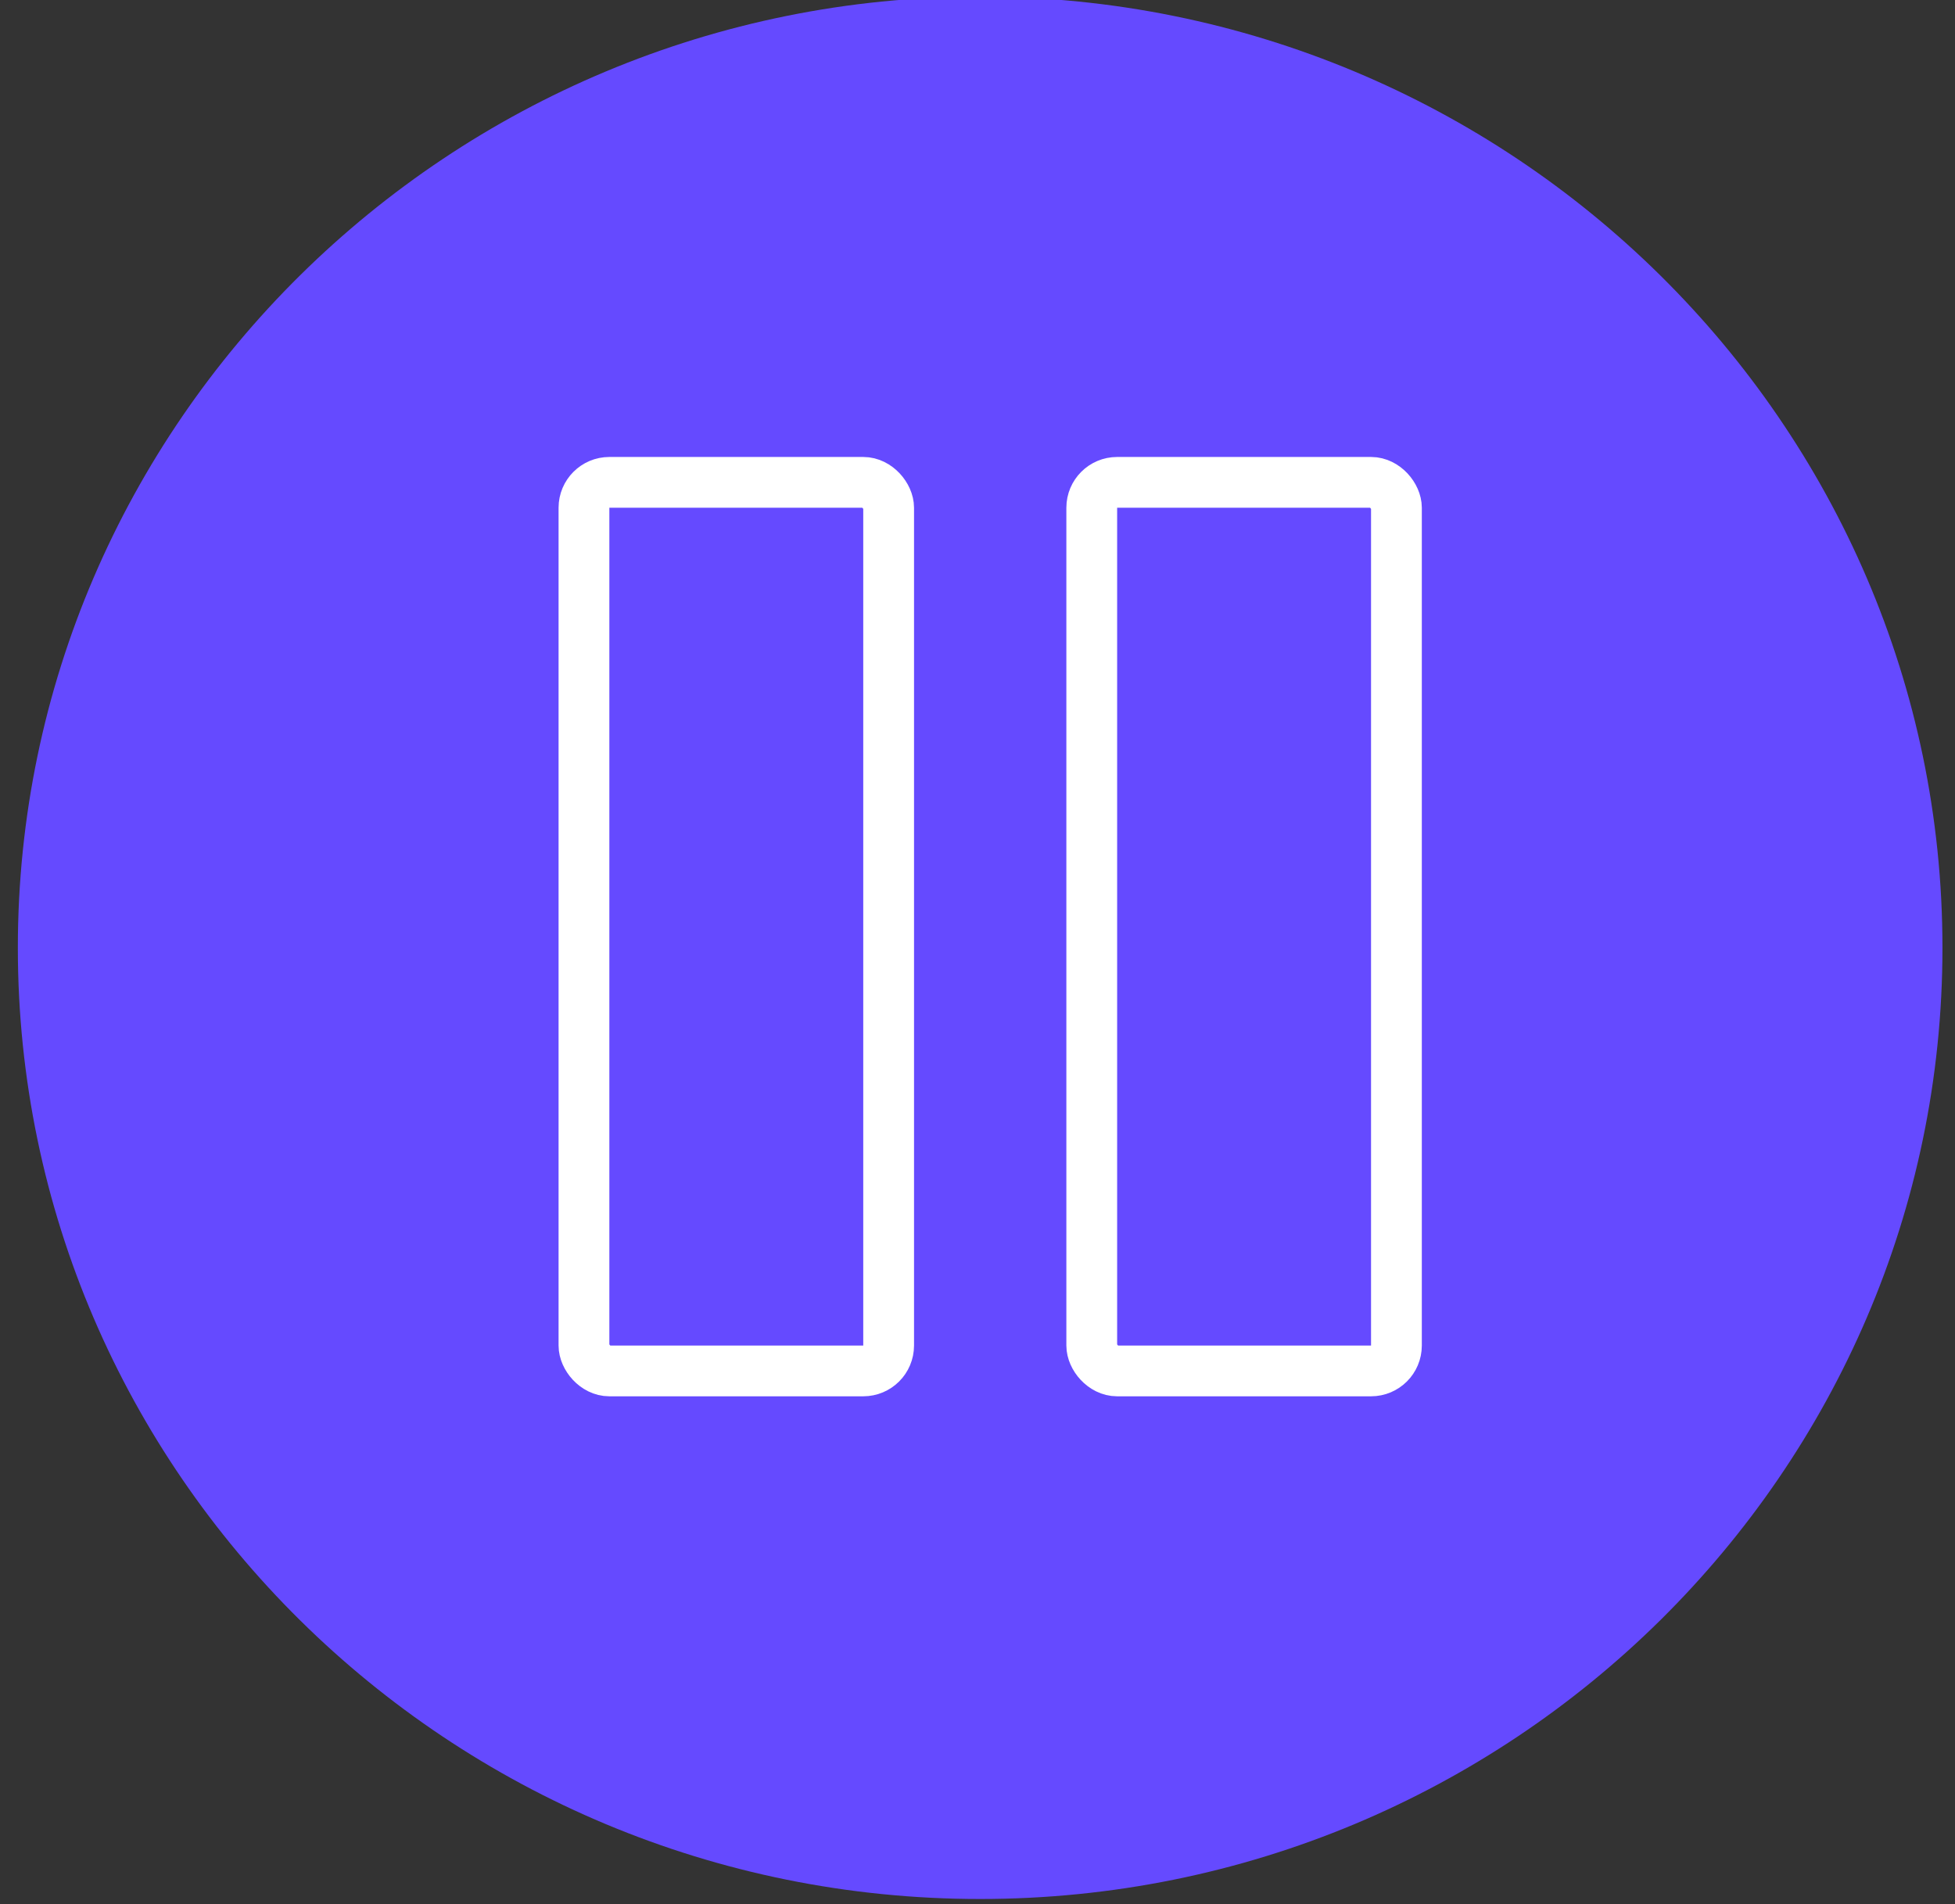
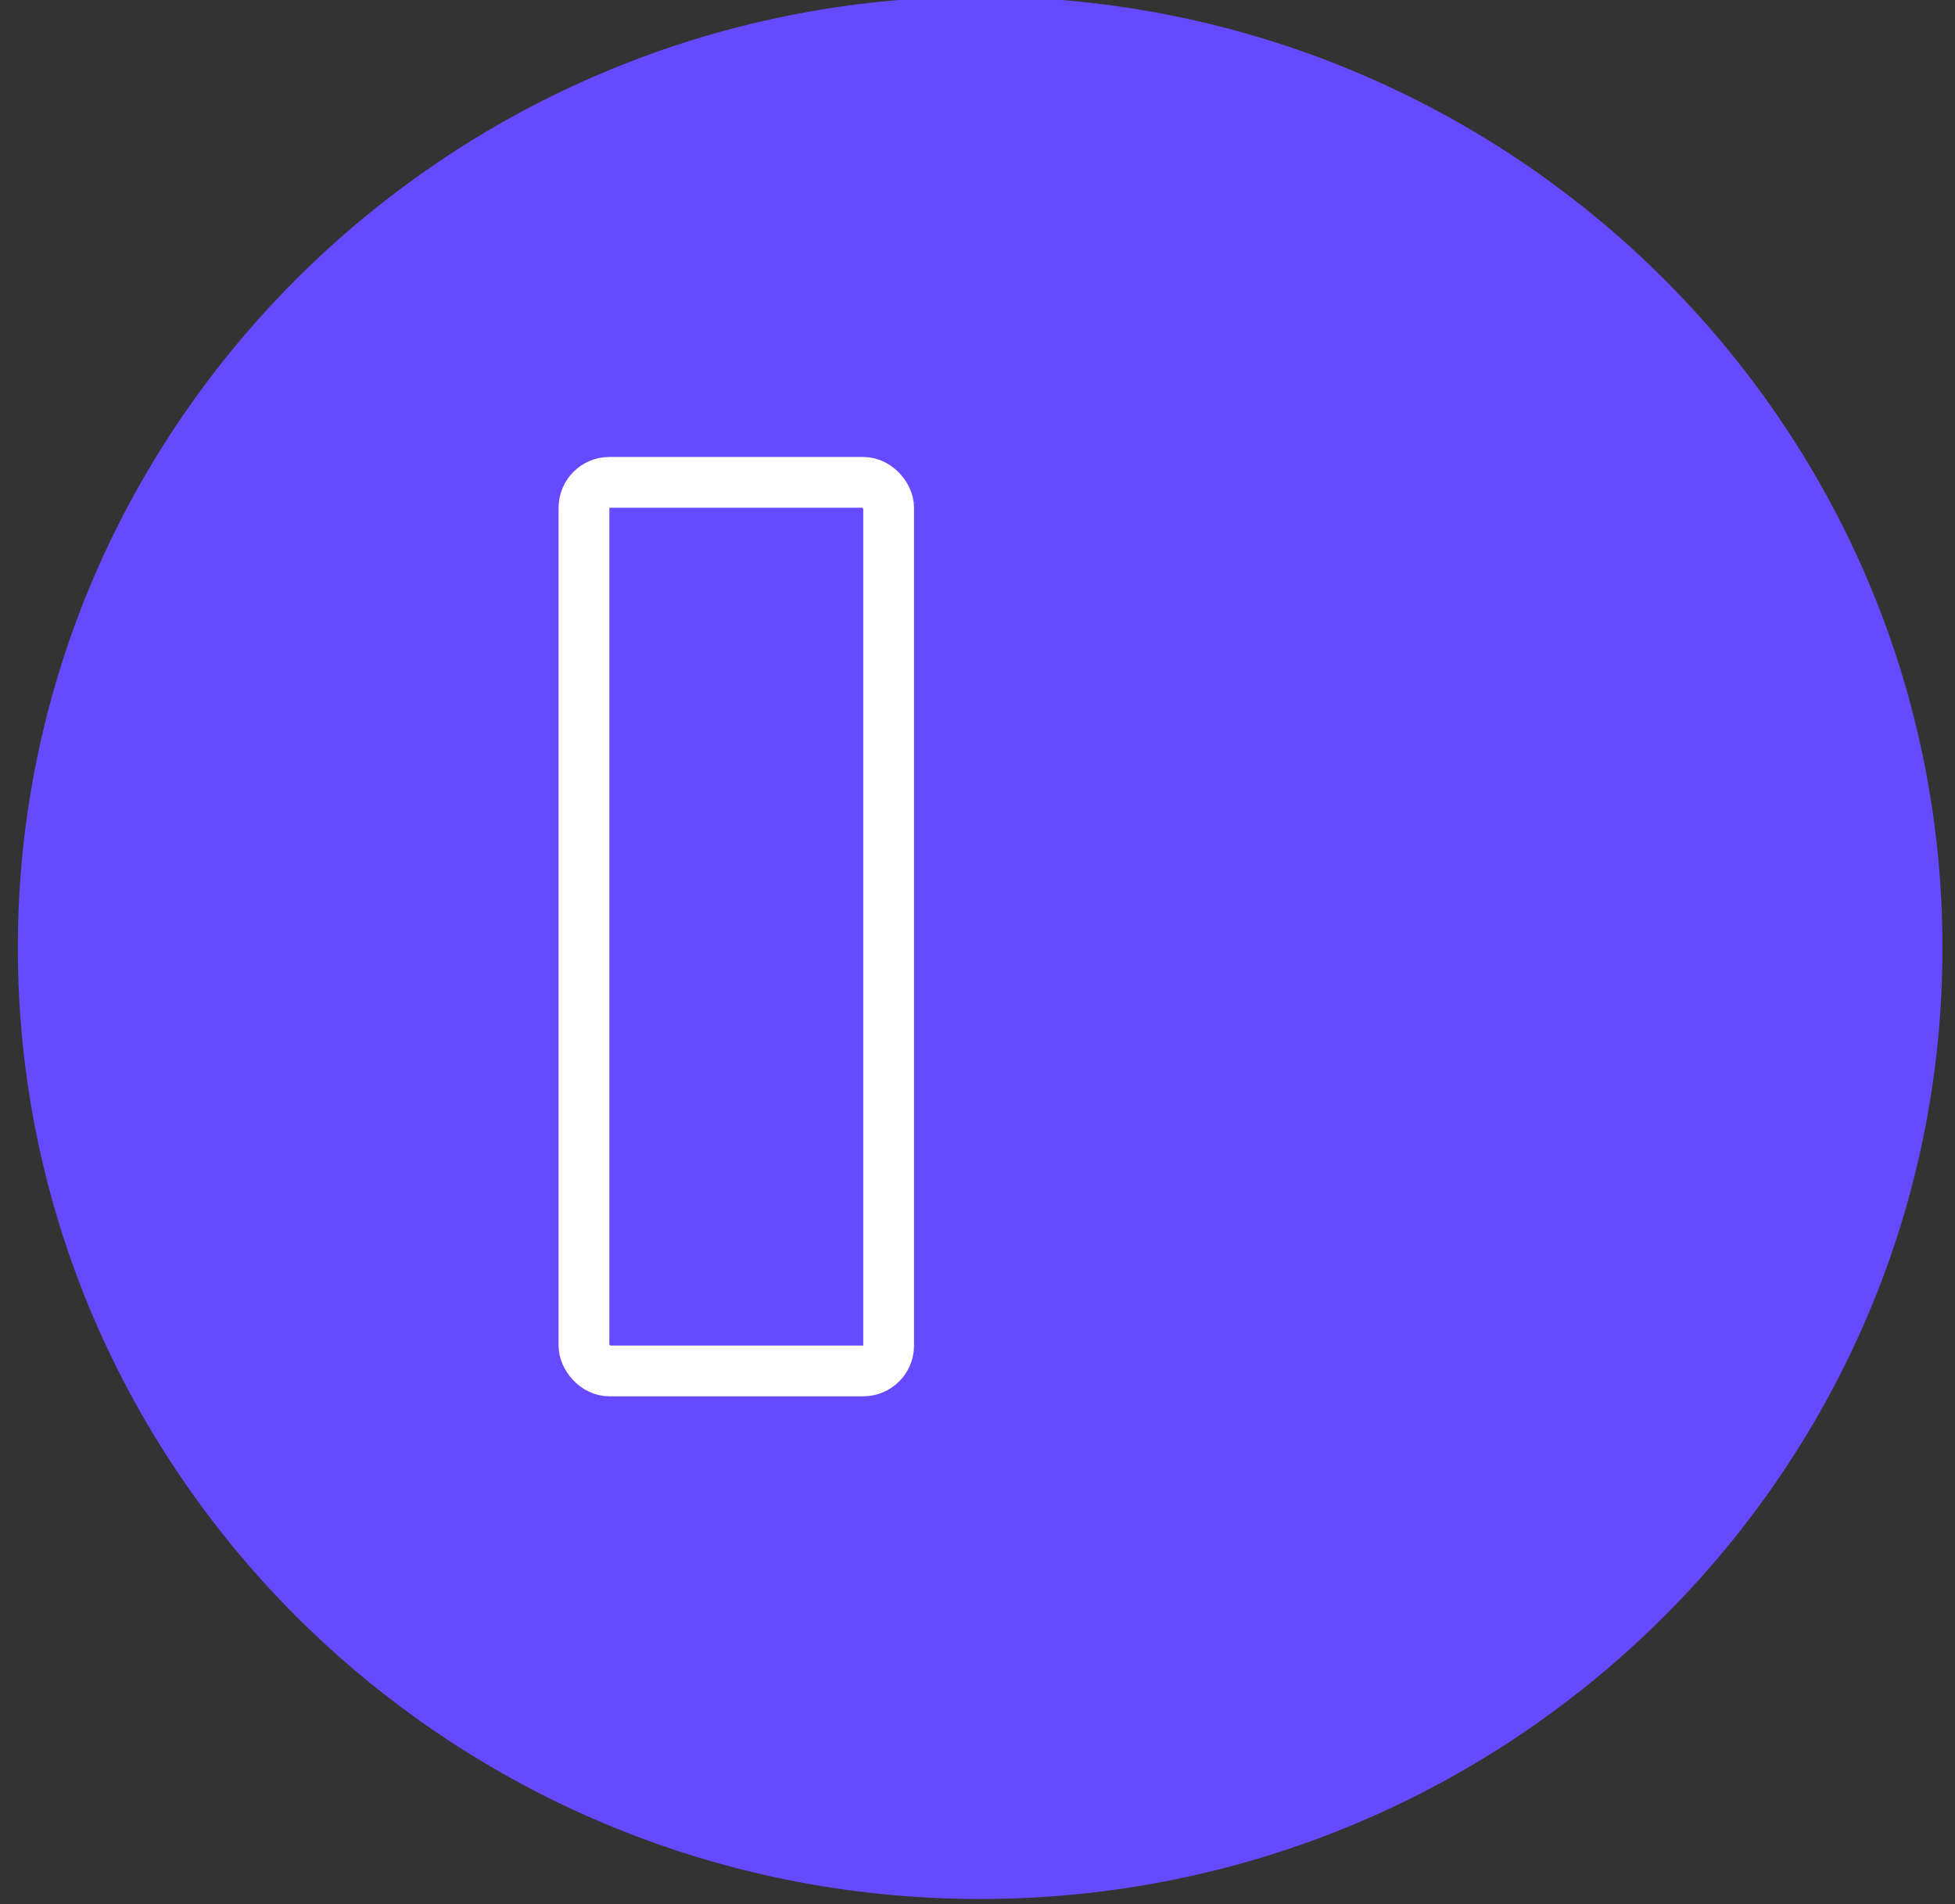
<svg xmlns="http://www.w3.org/2000/svg" width="77" height="75" viewBox="0 0 77 75" fill="none">
  <rect x="0" y="0" width="77" height="75" fill="#333333" stroke="none" />
  <g clip-path="url(#clip0_571_762)">
-     <rect x="18" y="14" width="42" height="48" fill="white" />
    <path d="M56.274 57.334C56.274 57.734 55.868 58.134 55.466 58.134H45.35C44.944 58.134 44.539 57.734 44.539 57.334V17.334C44.539 16.934 44.944 16.534 45.35 16.534H55.466C55.868 16.534 56.274 16.934 56.274 17.334V57.334ZM34.423 57.334C34.423 57.734 34.019 58.134 33.615 58.134H23.499C23.094 58.134 22.69 57.734 22.69 57.334V17.334C22.69 16.934 23.094 16.534 23.499 16.534H33.615C34.019 16.534 34.423 16.934 34.423 17.334V57.334ZM38.605 -0.133C17.698 -0.133 0.703 16.667 0.703 37.334C0.703 58.001 17.698 74.801 38.605 74.801C59.511 74.801 76.506 58.001 76.506 37.334C76.506 16.667 59.511 -0.133 38.605 -0.133Z" fill="#654AFF" />
    <path d="M24 18.5C24 18.224 24.224 18 24.5 18H32.5C32.776 18 33 18.224 33 18.5V56.5C33 56.776 32.776 57 32.5 57H24.5C24.224 57 24 56.776 24 56.5V18.5Z" fill="#654AFF" />
    <path d="M46 18.5C46 18.224 46.224 18 46.5 18H54.5C54.776 18 55 18.224 55 18.5V56.5C55 56.776 54.776 57 54.5 57H46.5C46.224 57 46 56.776 46 56.5V18.5Z" fill="#654AFF" />
    <rect x="13" y="13" width="49" height="49" fill="#654AFF" />
    <rect x="23" y="19" width="12" height="35" rx="1" fill="#654AFF" stroke="white" stroke-width="2" />
-     <rect x="43" y="19" width="12" height="35" rx="1" fill="#654AFF" stroke="white" stroke-width="2" />
  </g>
  <defs>
    <clipPath id="clip0_571_762">
      <rect width="77" height="75" fill="white" />
    </clipPath>
  </defs>
</svg>